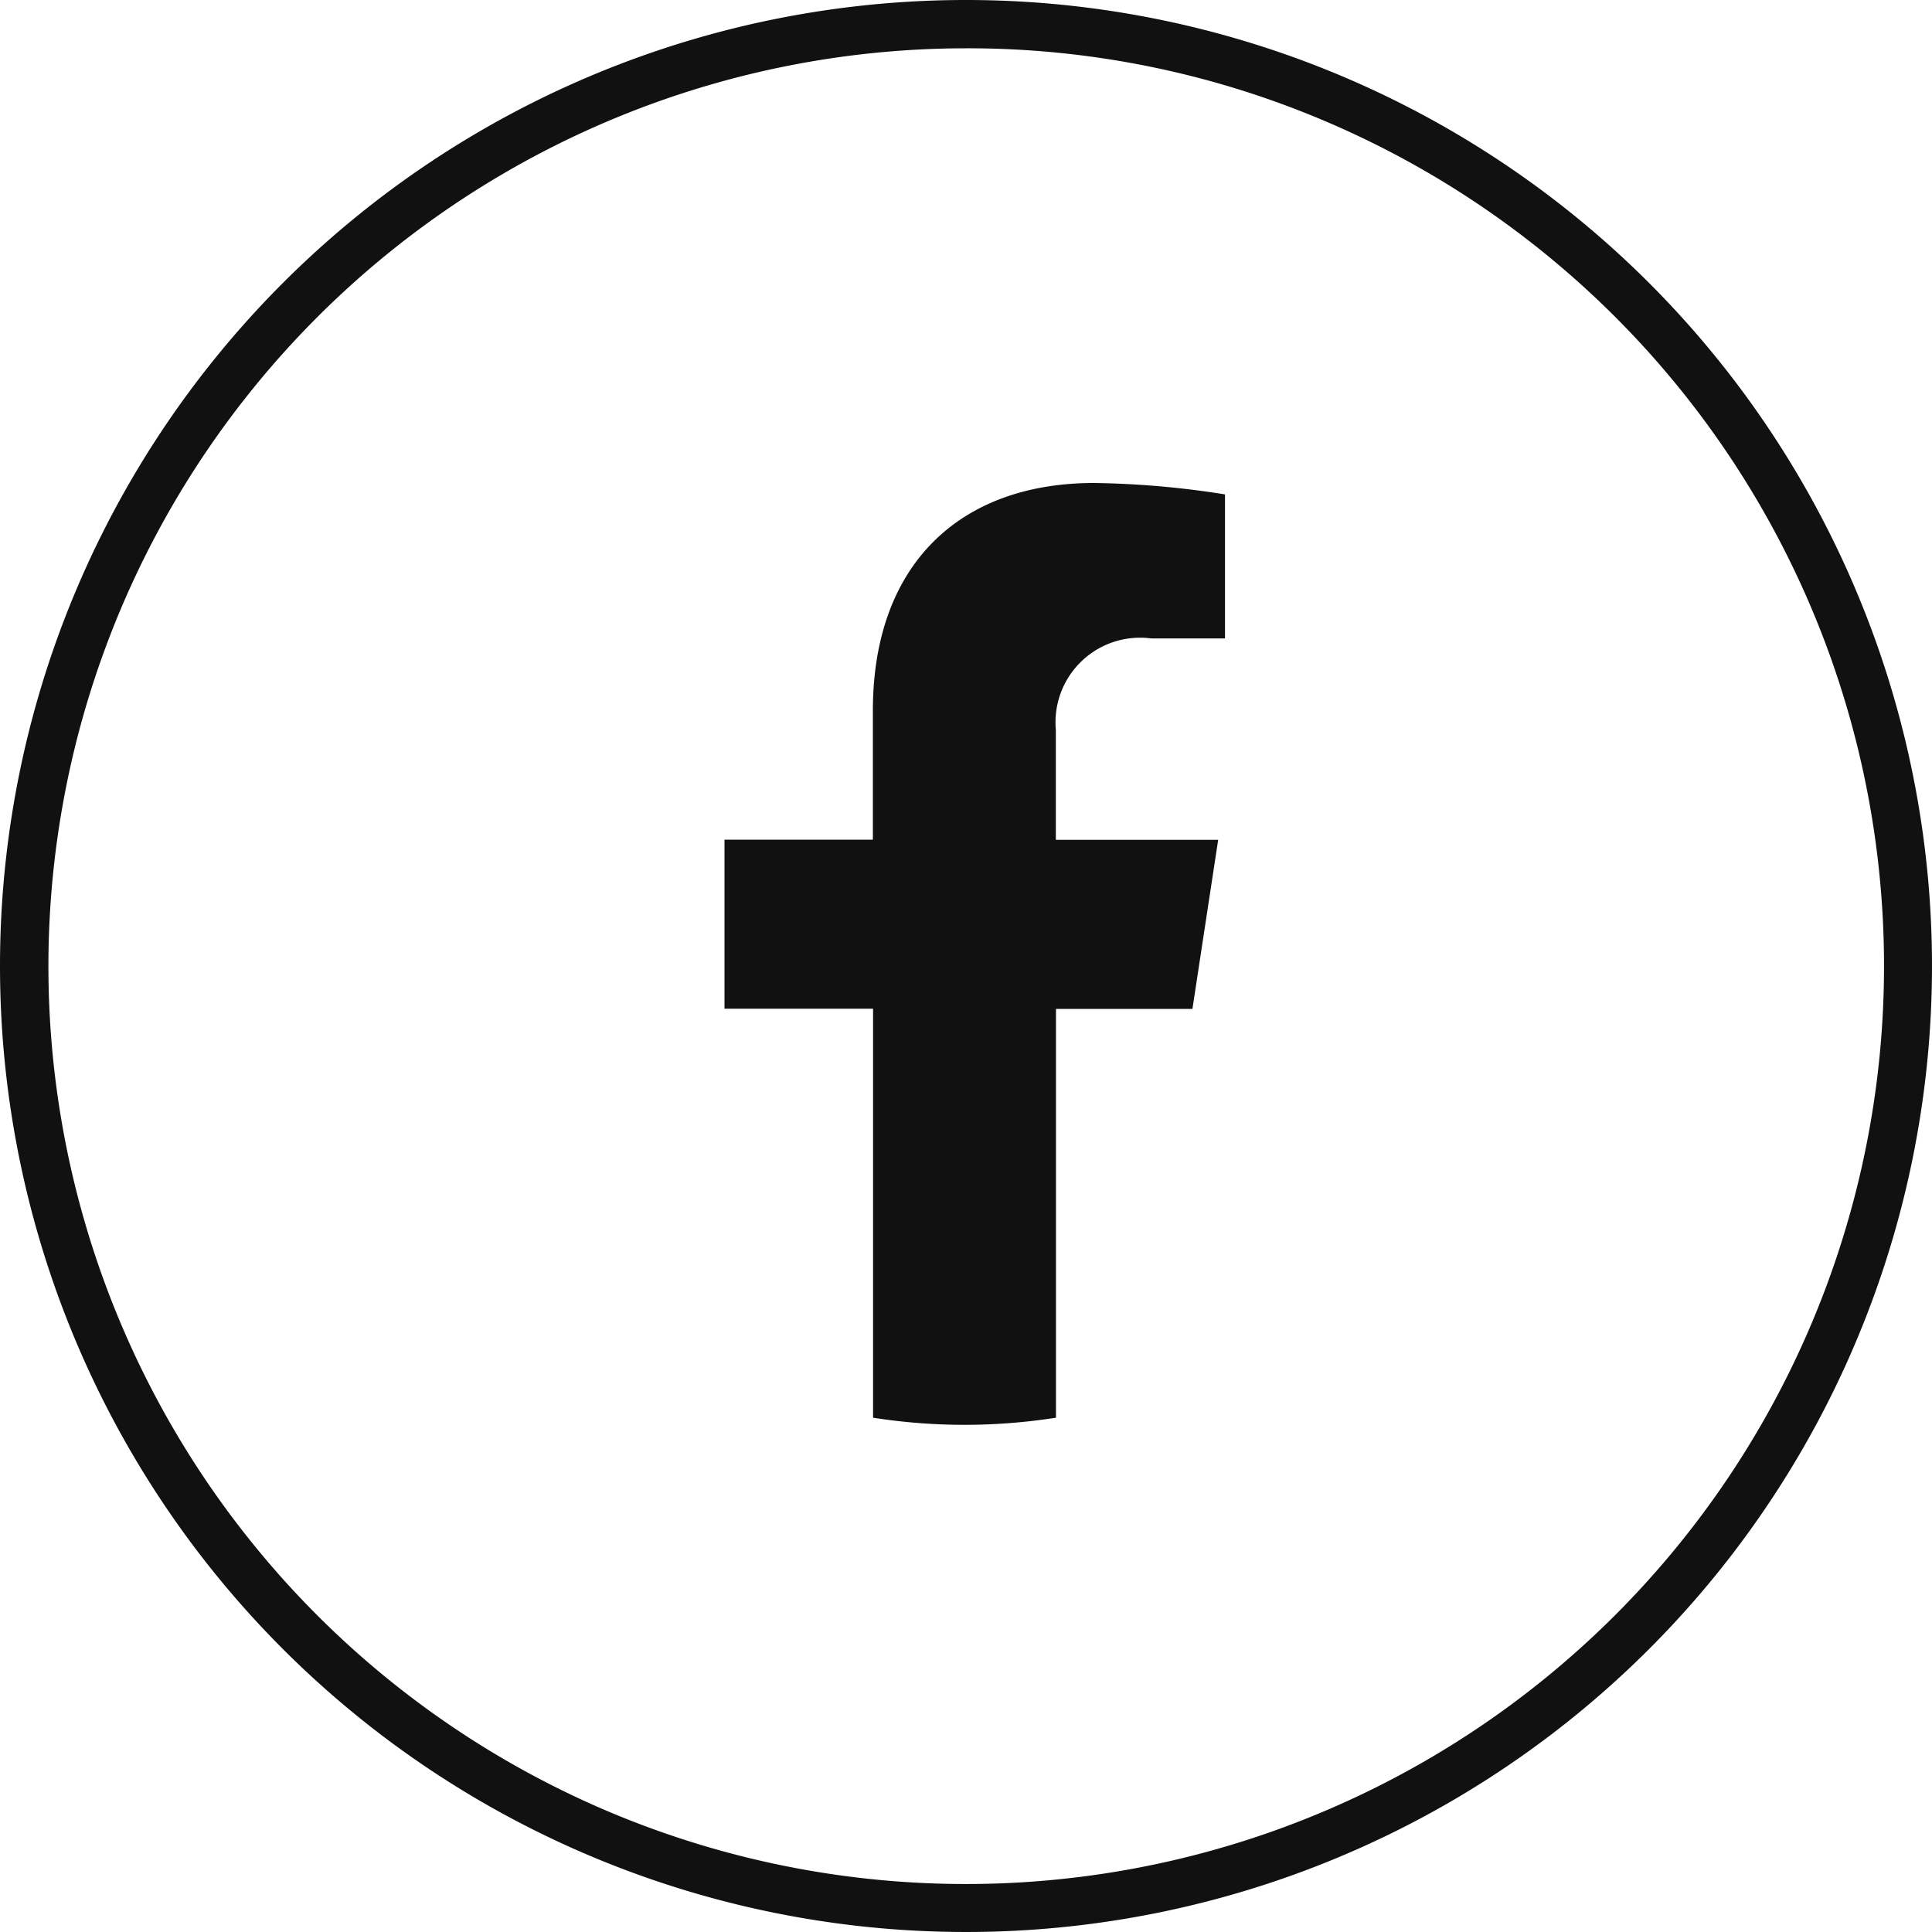
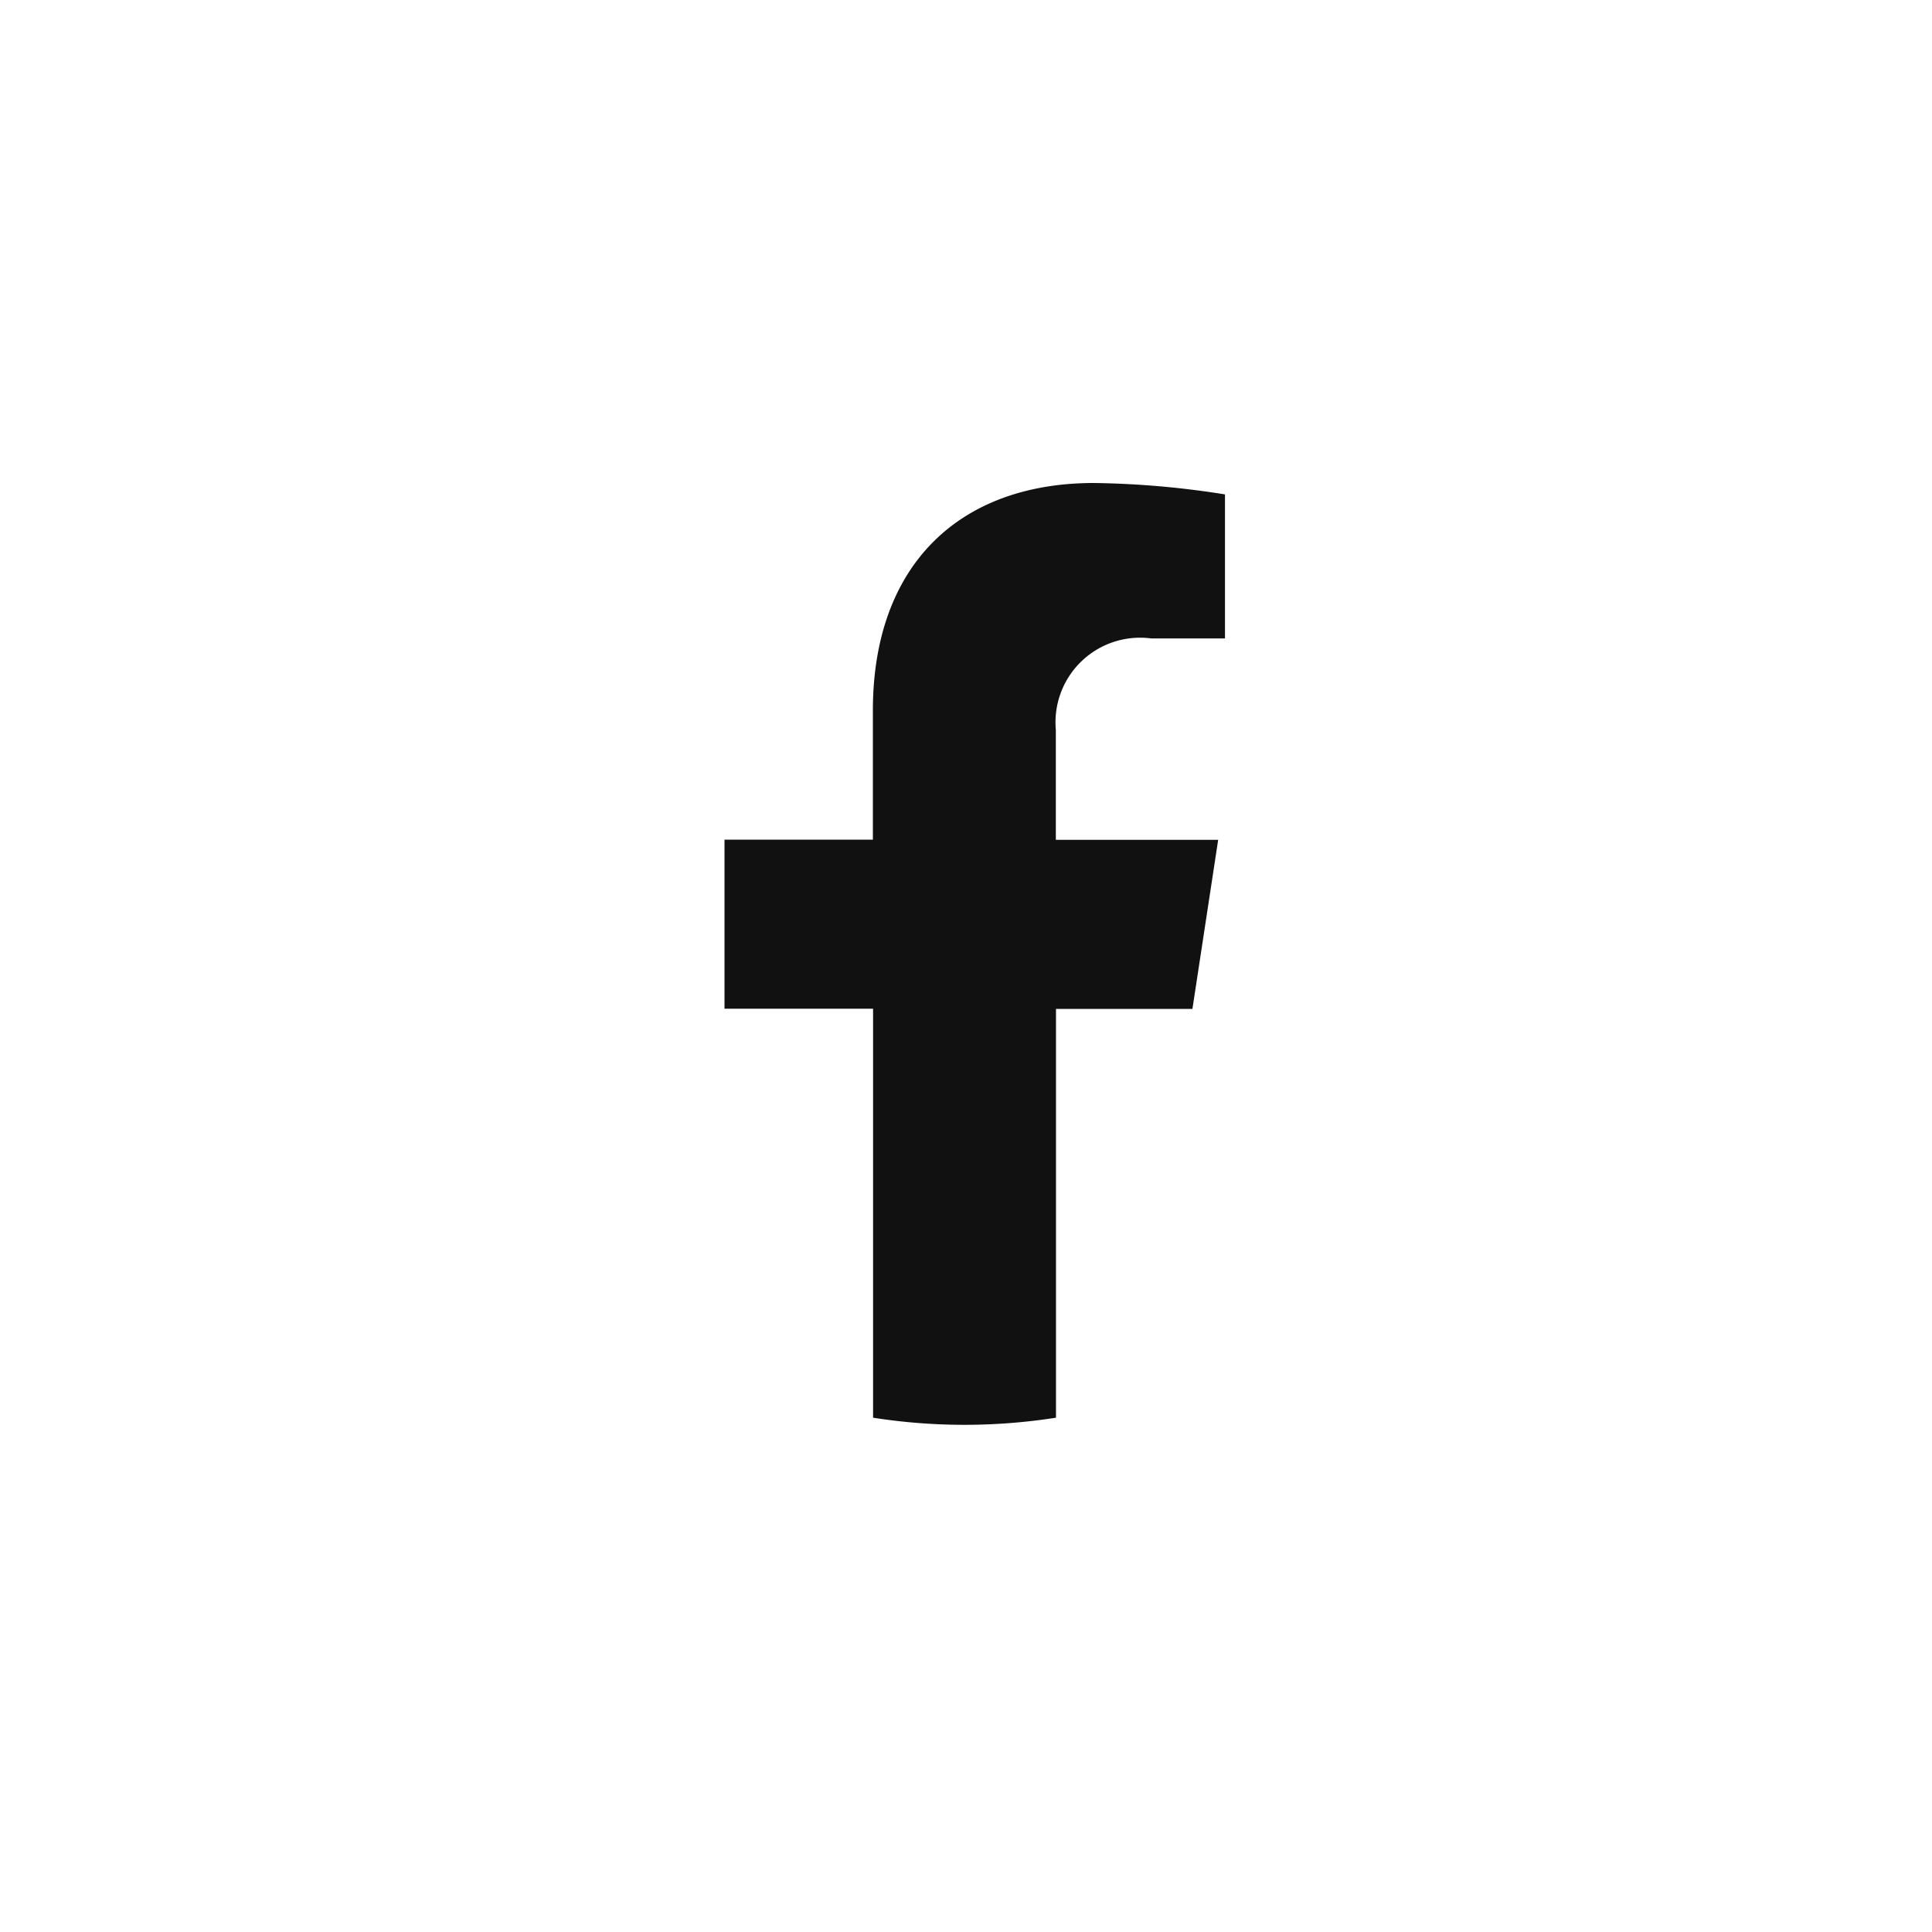
<svg xmlns="http://www.w3.org/2000/svg" width="40" height="40" viewBox="0 0 40 40">
  <g transform="translate(-1220)">
    <path d="M9.747,11.818l.533-3.5H6.919V6.04A1.751,1.751,0,0,1,8.893,4.148h1.528V1.166A18.637,18.637,0,0,0,7.708.93C4.94.93,3.131,2.608,3.131,5.644v2.67H.059v3.5H3.135v8.468a12.238,12.238,0,0,0,3.787,0V11.818Z" transform="translate(1234.941 9.07)" fill="#111" />
-     <path d="M20,1a19.005,19.005,0,0,0-7.4,36.507A19.005,19.005,0,0,0,27.4,2.493,18.88,18.88,0,0,0,20,1m0-1A20,20,0,1,1,0,20,20,20,0,0,1,20,0Z" transform="translate(1220)" fill="#111" />
  </g>
</svg>